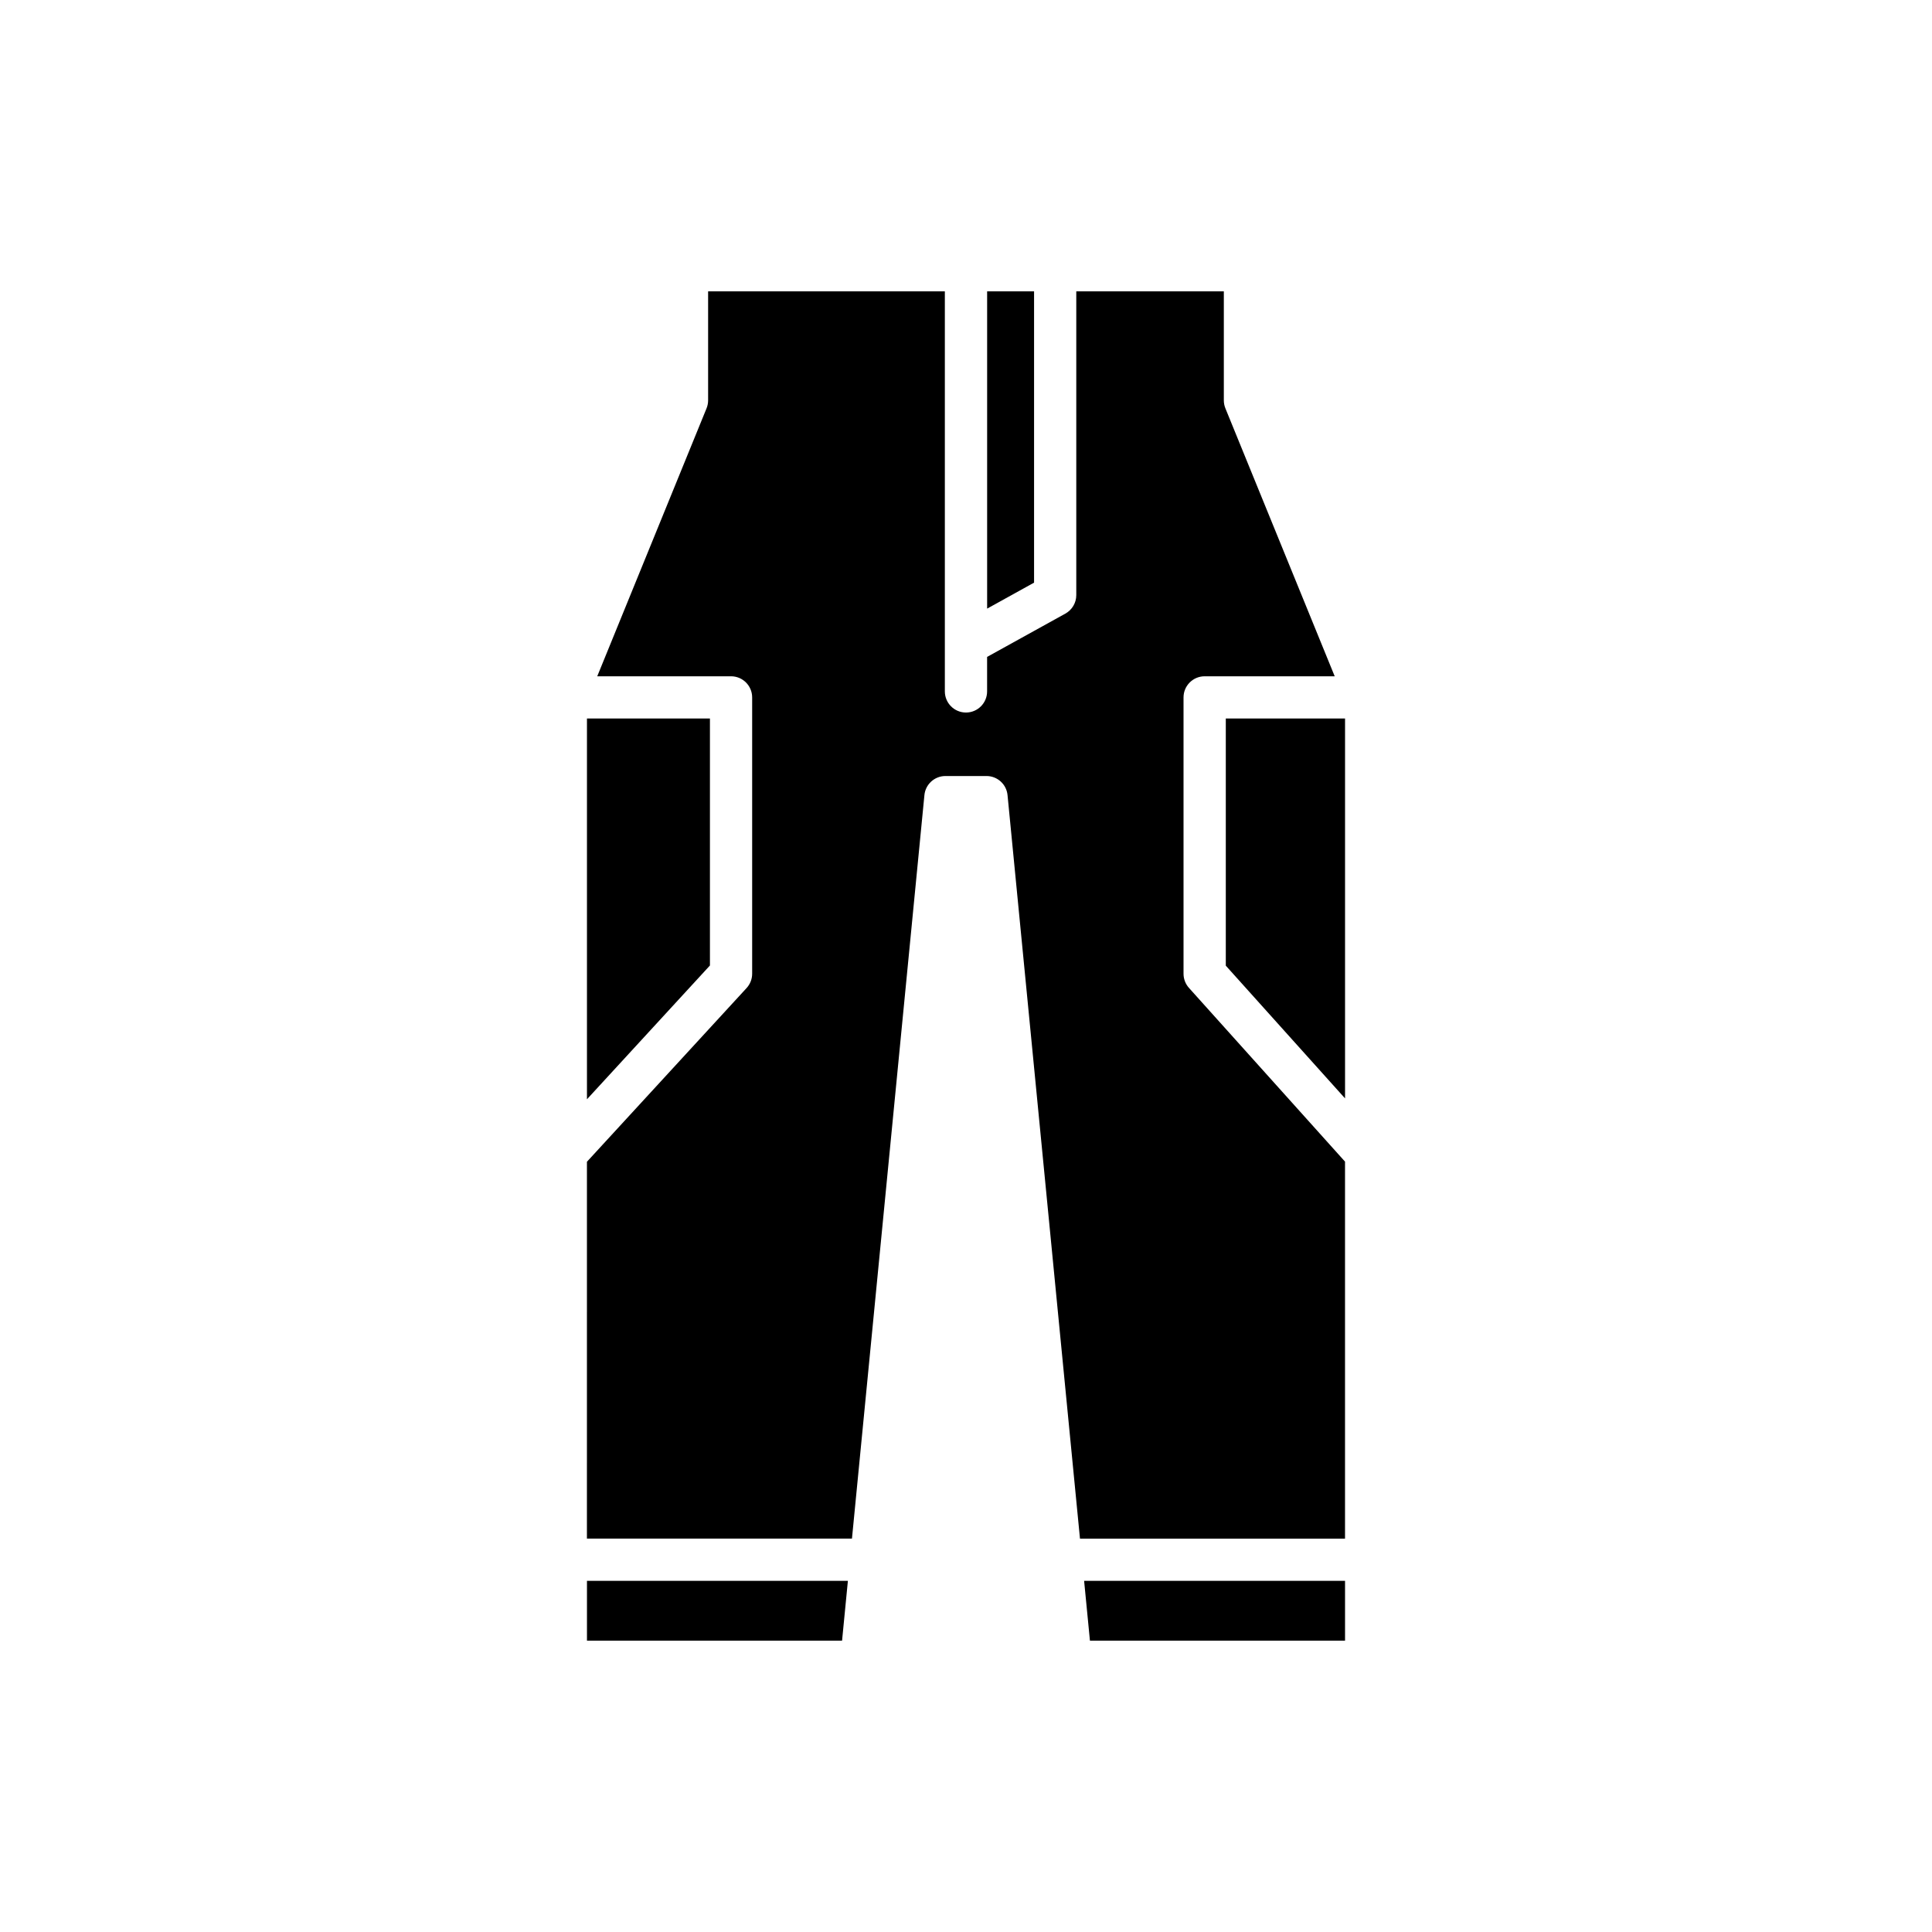
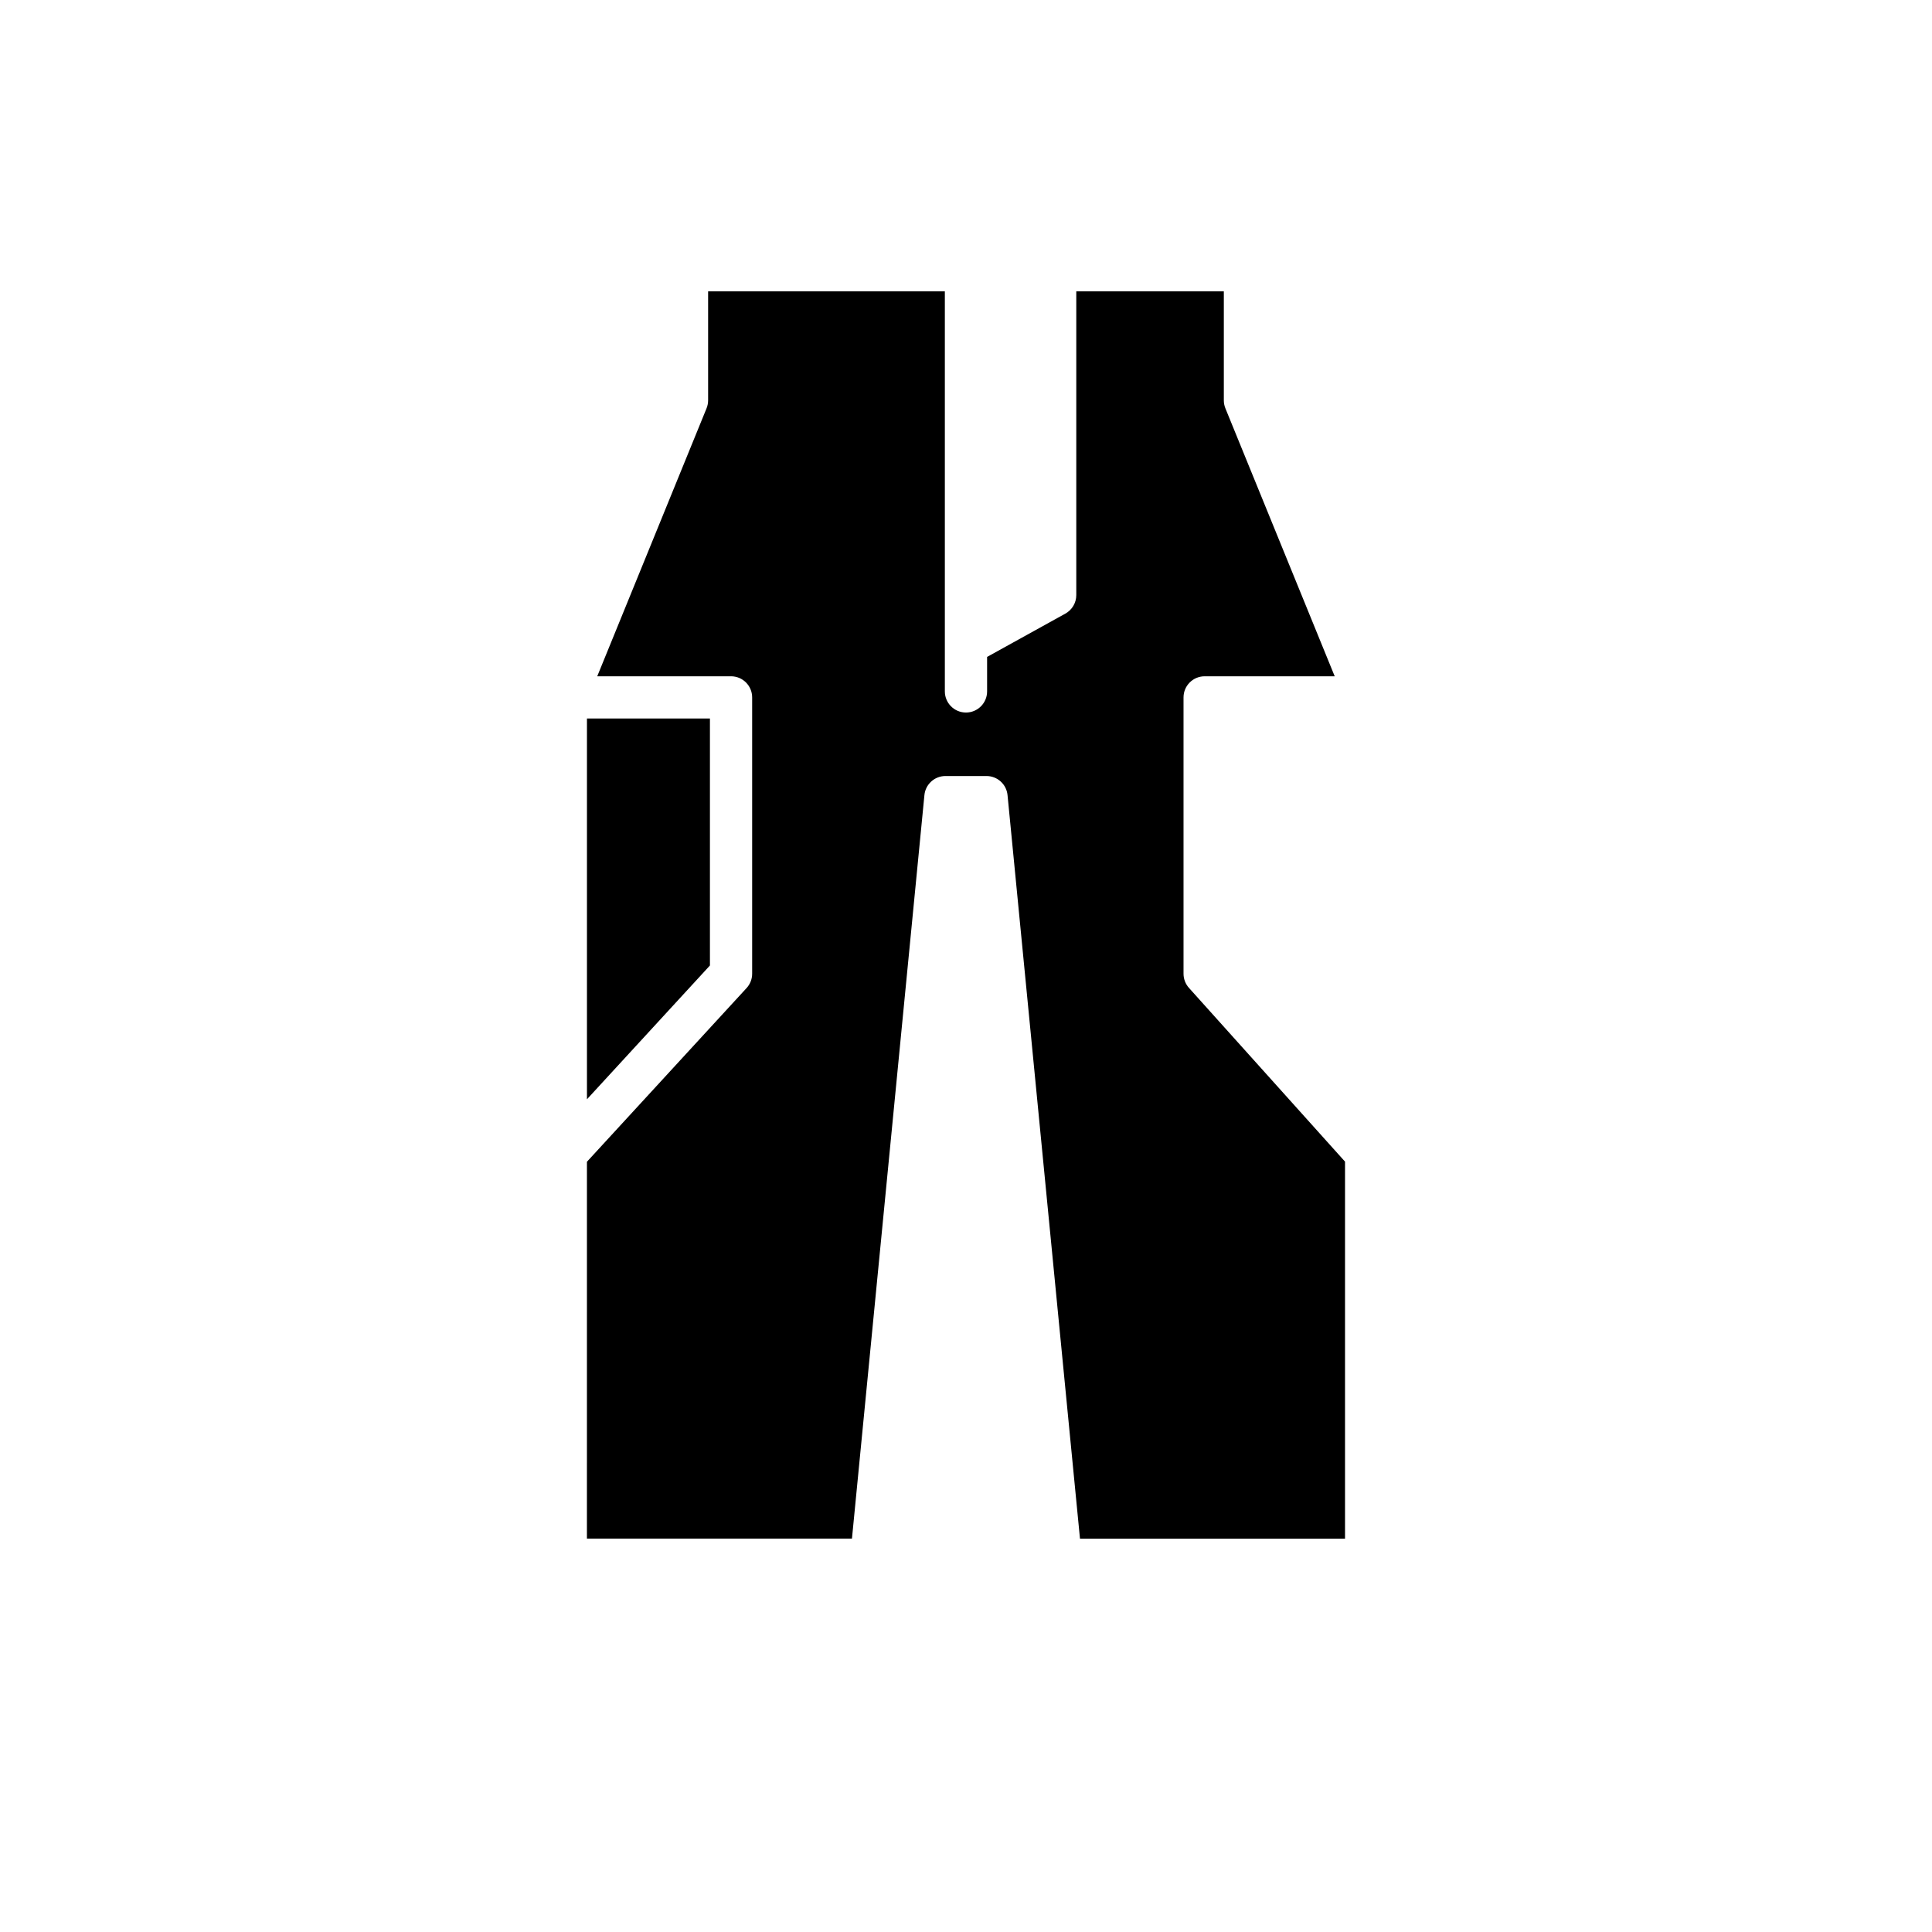
<svg xmlns="http://www.w3.org/2000/svg" fill="#000000" width="800px" height="800px" version="1.1" viewBox="144 144 512 512">
  <g>
-     <path d="m500.45 578.79v-15.848h-69.148l1.543 15.848z" />
-     <path d="m468.85 399.91 31.602 35.176v-100.67h-31.602z" />
-     <path d="m405.6 305.29 12.438-6.883v-77.203h-12.438z" />
    <path d="m332.14 334.41h-32.59v100.91l32.59-35.457z" />
    <path d="m388.98 354.71c0.277-2.867 2.691-5.055 5.57-5.055h10.887c2.879 0 5.293 2.188 5.57 5.055l19.199 197.04h70.238v-99.906l-41.363-46.047c-0.922-1.027-1.434-2.363-1.434-3.742v-73.234c0-3.09 2.508-5.598 5.598-5.598h34.465l-28.969-71.012c-0.273-0.672-0.414-1.391-0.414-2.117v-28.883h-39.102v80.504c0 2.035-1.105 3.91-2.891 4.898l-20.742 11.477v9.141c0 3.09-2.508 5.598-5.598 5.598s-5.598-2.508-5.598-5.598v-106.02h-62.738v28.883c0 0.723-0.141 1.441-0.414 2.117l-28.969 71.012h35.457c3.09 0 5.598 2.508 5.598 5.598v73.234c0 1.402-0.527 2.754-1.477 3.789l-42.309 46.035-0.004 99.871h70.238z" />
-     <path d="m368.7 562.94h-69.148v15.848h67.605z" />
  </g>
</svg>